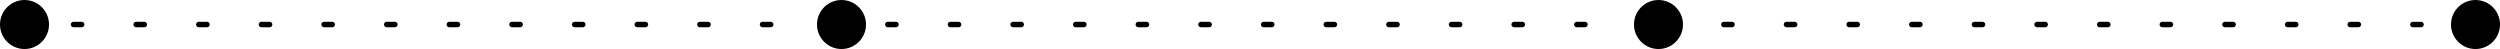
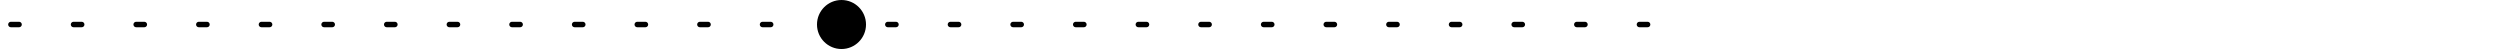
<svg xmlns="http://www.w3.org/2000/svg" width="918" height="18" viewBox="0 0 918 18" fill="none">
  <line x1="4" y1="9" x2="613" y2="9" stroke="#F1C564" style="stroke:#F1C564;stroke:color(display-p3 0.945 0.772 0.392);stroke-opacity:1;" stroke-width="2" stroke-linecap="round" stroke-dasharray="3 20" />
-   <line x1="610" y1="9" x2="908" y2="9" stroke="url(#paint0_linear_141_693)" style="" stroke-width="2" stroke-linecap="round" stroke-dasharray="3 20" />
-   <circle cx="9" cy="9" r="9" fill="#F1C564" style="fill:#F1C564;fill:color(display-p3 0.945 0.772 0.392);fill-opacity:1;" />
  <circle cx="309" cy="9" r="9" fill="#F1C564" style="fill:#F1C564;fill:color(display-p3 0.945 0.772 0.392);fill-opacity:1;" />
-   <circle cx="609" cy="9" r="9" fill="#F1C564" style="fill:#F1C564;fill:color(display-p3 0.945 0.772 0.392);fill-opacity:1;" />
-   <circle cx="909" cy="9" r="9" fill="#4CC202" style="fill:#4CC202;fill:color(display-p3 0.298 0.761 0.008);fill-opacity:1;" />
  <defs>
    <linearGradient id="paint0_linear_141_693" x1="609" y1="10.5" x2="909" y2="10.5" gradientUnits="userSpaceOnUse">
      <stop stop-color="#F1C564" style="stop-color:#F1C564;stop-color:color(display-p3 0.945 0.772 0.392);stop-opacity:1;" />
      <stop offset="1" stop-color="#4CC202" style="stop-color:#4CC202;stop-color:color(display-p3 0.298 0.761 0.008);stop-opacity:1;" />
    </linearGradient>
  </defs>
</svg>